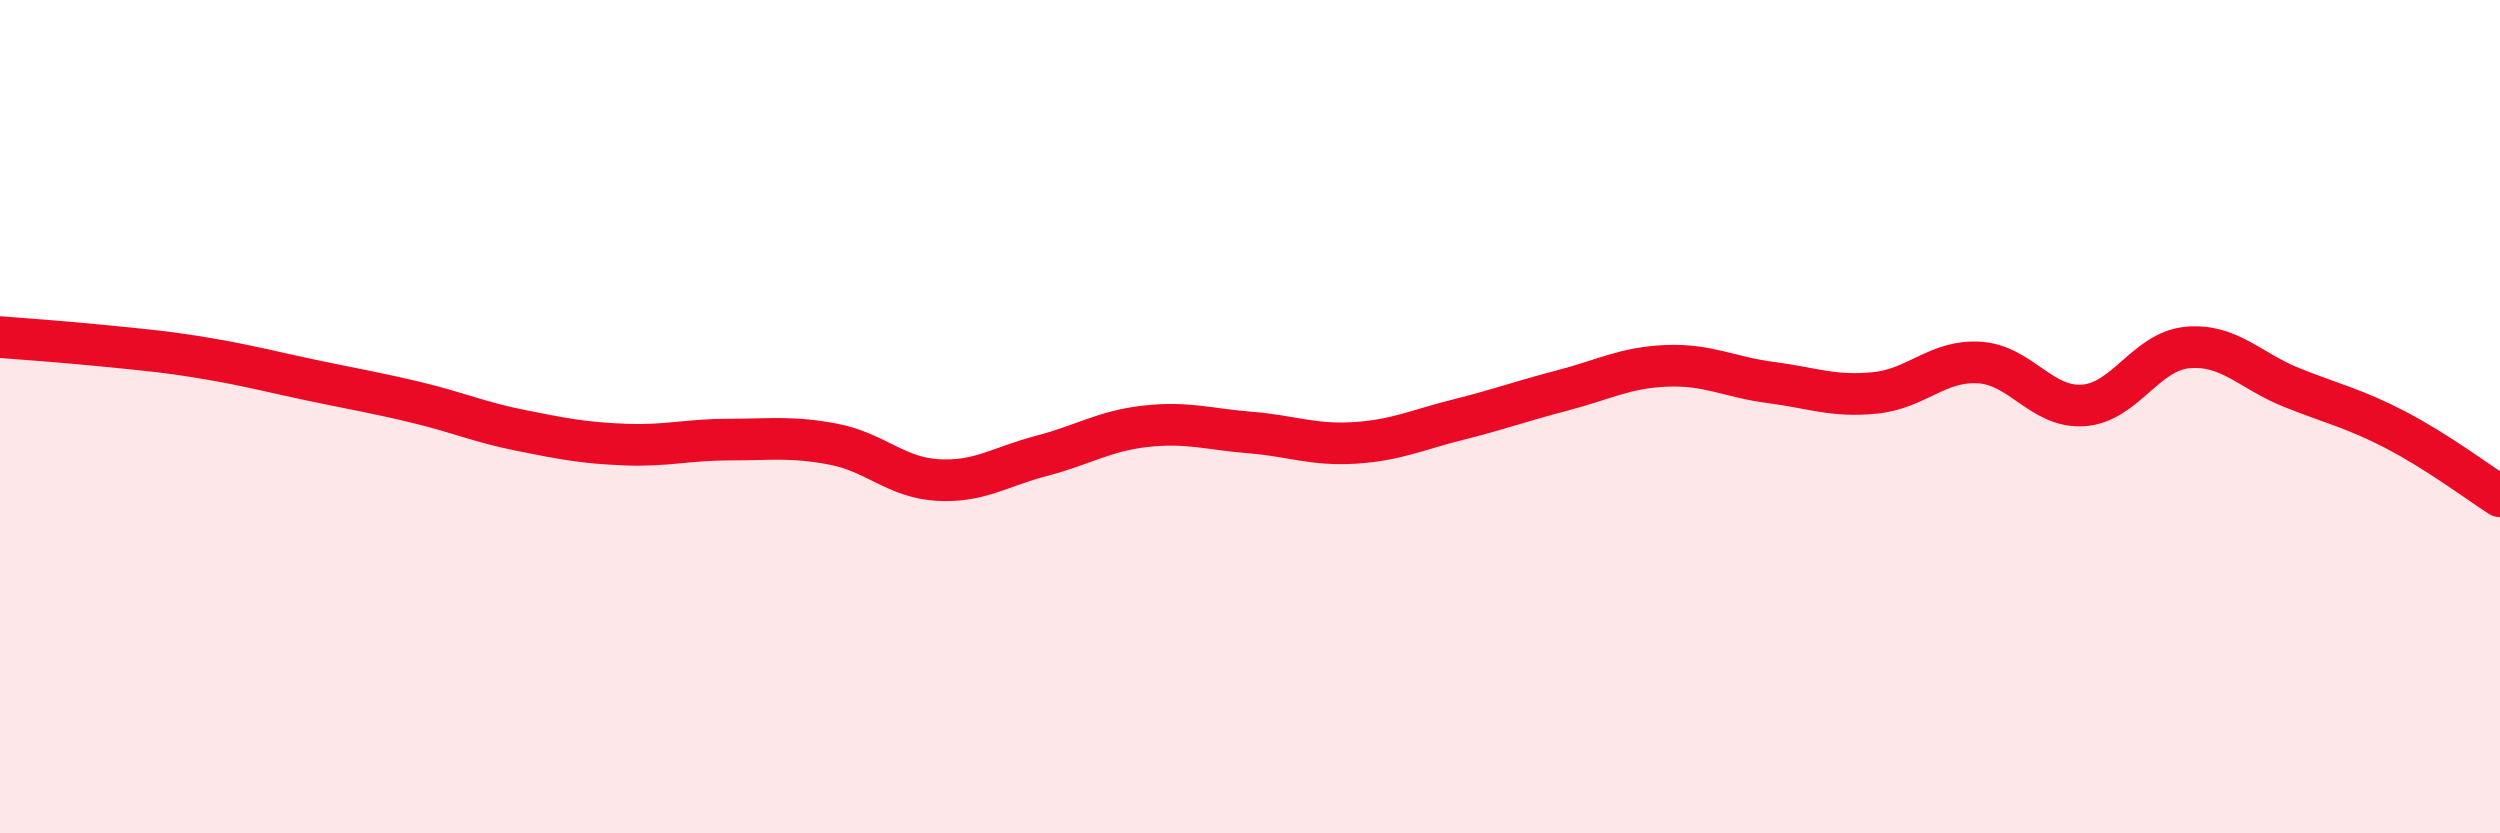
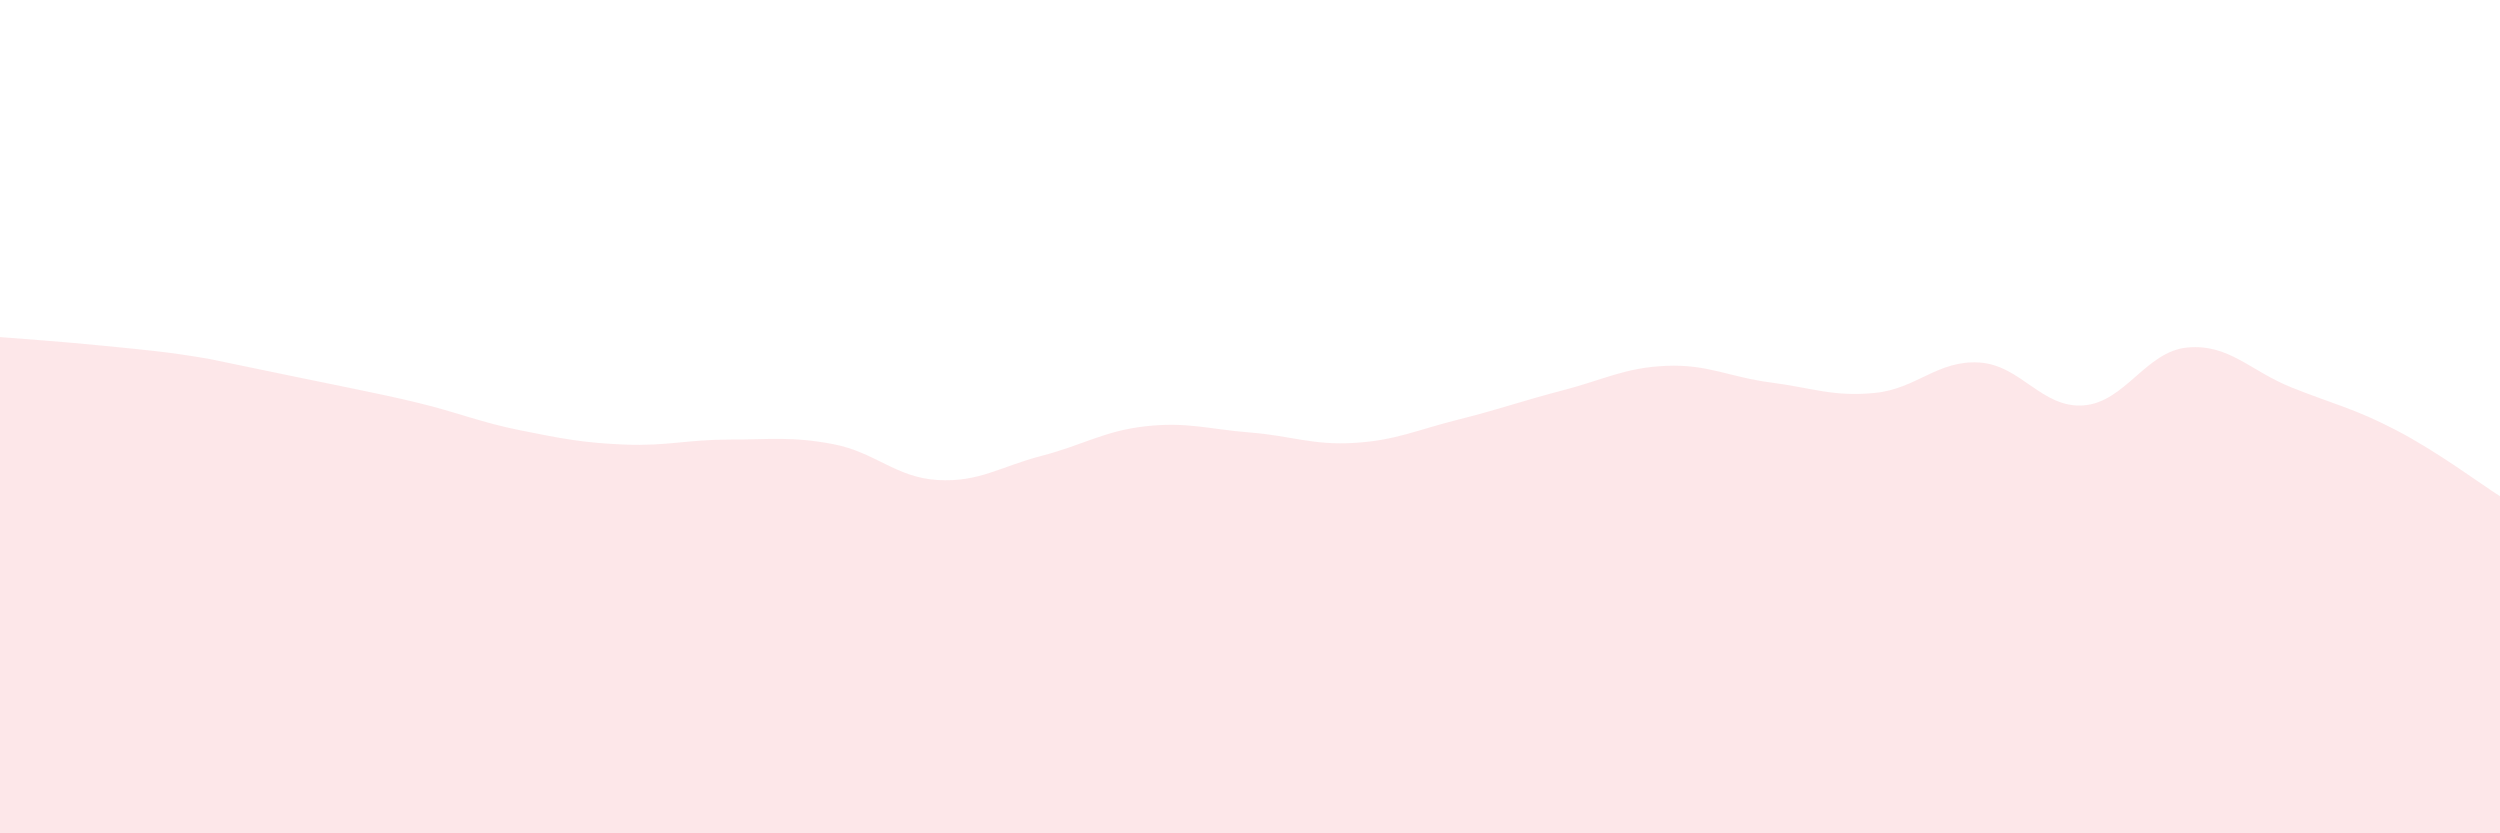
<svg xmlns="http://www.w3.org/2000/svg" width="60" height="20" viewBox="0 0 60 20">
-   <path d="M 0,8.09 C 0.5,8.13 1.5,8.2 2.5,8.3 C 3.5,8.4 4,8.44 5,8.61 C 6,8.78 6.5,8.92 7.5,9.13 C 8.5,9.34 9,9.42 10,9.66 C 11,9.9 11.5,10.13 12.5,10.33 C 13.5,10.53 14,10.63 15,10.67 C 16,10.71 16.5,10.55 17.5,10.55 C 18.5,10.55 19,10.47 20,10.66 C 21,10.85 21.5,11.46 22.5,11.52 C 23.5,11.58 24,11.2 25,10.94 C 26,10.68 26.5,10.34 27.5,10.23 C 28.5,10.12 29,10.3 30,10.38 C 31,10.46 31.5,10.69 32.5,10.63 C 33.5,10.57 34,10.32 35,10.07 C 36,9.82 36.5,9.63 37.5,9.37 C 38.5,9.11 39,8.82 40,8.78 C 41,8.74 41.5,9.05 42.5,9.18 C 43.5,9.31 44,9.53 45,9.43 C 46,9.33 46.5,8.64 47.5,8.7 C 48.5,8.76 49,9.8 50,9.73 C 51,9.66 51.5,8.43 52.5,8.34 C 53.5,8.25 54,8.9 55,9.3 C 56,9.7 56.5,9.8 57.5,10.32 C 58.5,10.84 59.5,11.59 60,11.91L60 20L0 20Z" fill="#EB0A25" opacity="0.1" stroke-linecap="round" stroke-linejoin="round" />
-   <path d="M 0,8.09 C 0.5,8.13 1.5,8.2 2.5,8.3 C 3.5,8.4 4,8.44 5,8.61 C 6,8.78 6.5,8.92 7.5,9.13 C 8.5,9.34 9,9.42 10,9.66 C 11,9.9 11.5,10.13 12.5,10.33 C 13.5,10.53 14,10.63 15,10.67 C 16,10.71 16.5,10.55 17.5,10.55 C 18.5,10.55 19,10.47 20,10.66 C 21,10.85 21.5,11.46 22.5,11.52 C 23.5,11.58 24,11.2 25,10.94 C 26,10.68 26.5,10.34 27.5,10.23 C 28.5,10.12 29,10.3 30,10.38 C 31,10.46 31.5,10.69 32.5,10.63 C 33.5,10.57 34,10.32 35,10.07 C 36,9.82 36.5,9.63 37.5,9.37 C 38.5,9.11 39,8.82 40,8.78 C 41,8.74 41.5,9.05 42.5,9.18 C 43.5,9.31 44,9.53 45,9.43 C 46,9.33 46.5,8.64 47.5,8.7 C 48.5,8.76 49,9.8 50,9.73 C 51,9.66 51.5,8.43 52.5,8.34 C 53.5,8.25 54,8.9 55,9.3 C 56,9.7 56.5,9.8 57.5,10.32 C 58.5,10.84 59.5,11.59 60,11.91" stroke="#EB0A25" stroke-width="1" fill="none" stroke-linecap="round" stroke-linejoin="round" />
+   <path d="M 0,8.09 C 0.5,8.13 1.5,8.2 2.5,8.3 C 3.5,8.4 4,8.44 5,8.61 C 8.5,9.34 9,9.42 10,9.66 C 11,9.9 11.5,10.13 12.5,10.33 C 13.5,10.53 14,10.63 15,10.67 C 16,10.71 16.5,10.55 17.5,10.55 C 18.5,10.55 19,10.47 20,10.66 C 21,10.85 21.5,11.46 22.5,11.52 C 23.5,11.58 24,11.2 25,10.94 C 26,10.68 26.5,10.34 27.5,10.23 C 28.5,10.12 29,10.3 30,10.38 C 31,10.46 31.5,10.69 32.5,10.63 C 33.5,10.57 34,10.32 35,10.07 C 36,9.82 36.5,9.63 37.5,9.37 C 38.5,9.11 39,8.82 40,8.78 C 41,8.74 41.5,9.05 42.5,9.18 C 43.5,9.31 44,9.53 45,9.43 C 46,9.33 46.5,8.64 47.5,8.7 C 48.5,8.76 49,9.8 50,9.73 C 51,9.66 51.5,8.43 52.5,8.34 C 53.5,8.25 54,8.9 55,9.3 C 56,9.7 56.5,9.8 57.5,10.32 C 58.5,10.84 59.5,11.59 60,11.91L60 20L0 20Z" fill="#EB0A25" opacity="0.1" stroke-linecap="round" stroke-linejoin="round" />
</svg>